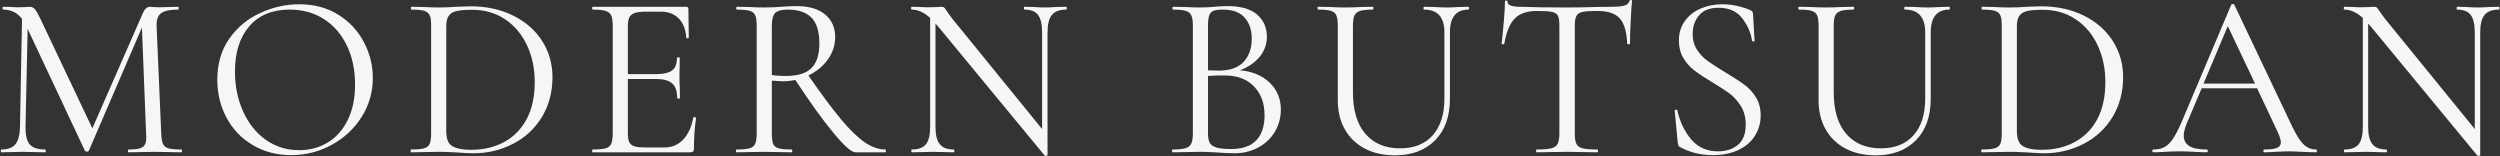
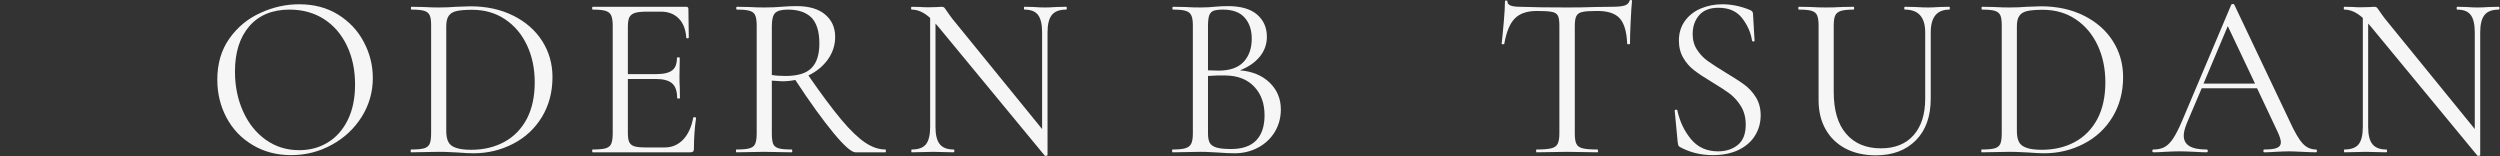
<svg xmlns="http://www.w3.org/2000/svg" viewBox="0 0 2577 161" style="background-color:#ffffff00" version="1.1" xml:space="preserve" x="0px" y="0px" width="2577px" height="161px">
  <rect x="0" y="0" width="2577" height="161" fill="#333333" stroke="none" />
  <g>
-     <path d="M 186.9 154.1 C 180.8 154.1 176.4 153.7 173.7 152.9 C 171 152.1 169.1 150.6 168 148.4 C 167 146.1 166.4 142.5 166.2 137.6 L 161.4 26.4 C 161.3 20 162.9 15.7 166.4 13.4 C 169.8 11 175.5 9.9 183.5 9.9 C 184 9.9 184.2 9.4 184.2 8.4 C 184.2 7.5 184 7 183.5 7 C 180 7 177.3 7.1 175.6 7.2 L 164.3 7.5 C 161.8 7.5 159.7 7.4 158.2 7.3 C 156.7 7.1 155.5 7 154.7 7 C 151.7 7 149.3 9 147.5 13 L 95.2 132.3 L 41.7 19.5 C 39.1 14.2 37.2 10.8 35.8 9.3 C 34.4 7.8 32.7 7 30.6 7 C 29.5 7 28 7.1 26 7.3 C 24 7.4 21.5 7.5 18.6 7.5 C 15.8 7.5 13.5 7.4 11.9 7.2 L 3 7 C 2.7 7 2.6 7.5 2.6 8.4 C 2.6 9.4 2.7 9.9 3 9.9 C 11.4 9.9 17.9 13.1 22.7 19.5 L 20.6 130.8 C 20.4 139.2 18.8 145.1 15.9 148.7 C 12.9 152.3 8.1 154.1 1.4 154.1 C 1 154.1 0.9 154.6 0.9 155.6 C 0.9 156.5 1 157 1.4 157 C 5.5 157 8.7 156.9 11 156.8 L 23.4 156.5 L 36.4 156.8 C 38.8 156.9 42.2 157 46.7 157 C 47 157 47.2 156.5 47.2 155.6 C 47.2 154.6 47 154.1 46.7 154.1 C 39 154.1 33.7 152.4 30.6 148.8 C 27.6 145.3 26.2 139.3 26.3 130.8 L 28.5 29.8 L 87.5 155.3 C 88.2 156 88.9 156.3 89.7 156.3 C 90.6 156.3 91.3 156 91.6 155.3 L 146.3 28.4 L 150.6 137.6 C 151 142.4 150.7 145.9 149.8 148.1 C 148.9 150.4 147.2 151.9 144.5 152.8 C 141.9 153.7 137.8 154.1 132.4 154.1 C 132.1 154.1 131.9 154.6 131.9 155.6 C 131.9 156.5 132.1 157 132.4 157 C 137 157 140.6 156.9 143.2 156.8 L 158.6 156.5 L 175.1 156.8 C 178 156.9 181.9 157 186.9 157 C 187.3 157 187.6 156.5 187.6 155.6 C 187.6 154.6 187.3 154.1 186.9 154.1 L 186.9 154.1 Z" fill="#f6f6f6" />
    <path d="M 300 159.9 C 315.1 159.9 329 156.4 341.9 149.3 C 354.8 142.3 365.1 132.7 372.8 120.5 C 380.4 108.4 384.3 95 384.3 80.4 C 384.3 67.3 381.2 54.9 375 43.3 C 368.9 31.6 360 22.2 348.5 15 C 337 7.9 323.6 4.4 308.4 4.4 C 294.8 4.4 281.5 7.3 268.5 13.3 C 255.4 19.2 244.7 28 236.4 39.8 C 228.1 51.5 224 65.7 224 82.1 C 224 96.2 227.1 109.2 233.4 121.1 C 239.7 133 248.7 142.5 260.3 149.4 C 271.9 156.4 285.2 159.9 300 159.9 L 300 159.9 ZM 308.4 154.8 C 295.6 154.8 284.2 151.3 274.1 144.2 C 264 137 256.2 127.3 250.6 114.9 C 245 102.5 242.2 88.8 242.2 73.7 C 242.2 53.9 247.2 38.3 257.1 26.9 C 267 15.6 280.8 9.9 298.4 9.9 C 312 9.9 323.8 13.2 334 19.7 C 344.2 26.3 352 35.4 357.6 47.1 C 363.2 58.8 366 72.1 366 87.2 C 366 101.3 363.5 113.4 358.5 123.6 C 353.4 133.9 346.6 141.6 337.8 146.9 C 329.1 152.2 319.3 154.8 308.4 154.8 L 308.4 154.8 Z" fill="#f6f6f6" />
    <path d="M 488.1 158 C 502.8 158 516.4 154.7 528.9 148.2 C 541.4 141.8 551.3 132.6 558.6 120.6 C 565.8 108.7 569.5 95 569.5 79.5 C 569.5 65.7 565.9 53.3 558.9 42.3 C 551.9 31.3 541.9 22.5 529 16.1 C 516.2 9.7 501.4 6.5 484.8 6.5 C 482 6.5 477.1 6.7 470.1 7 C 464.2 7.5 458.2 7.7 452.1 7.7 C 448.1 7.7 442.8 7.6 436 7.2 L 424 7 C 423.7 7 423.6 7.5 423.6 8.4 C 423.6 9.4 423.7 9.9 424 9.9 C 430.1 9.9 434.6 10.3 437.4 11.2 C 440.1 12.1 442 13.6 443 15.9 C 444 18.1 444.4 21.6 444.4 26.4 L 444.4 137.6 C 444.4 142.4 443.9 145.9 442.9 148.3 C 441.8 150.6 439.9 152.1 437.1 152.9 C 434.3 153.7 429.9 154.1 423.8 154.1 C 423.5 154.1 423.3 154.6 423.3 155.6 C 423.3 156.5 423.5 157 423.8 157 C 428.9 157 432.9 156.9 435.8 156.8 L 452.1 156.5 C 456.3 156.5 460.1 156.6 463.5 156.8 C 466.9 156.9 469.8 157.1 472 157.2 C 478.1 157.7 483.5 158 488.1 158 L 488.1 158 ZM 485.7 154.4 C 478.8 154.4 473.5 153.7 469.8 152.3 C 466 151 463.4 148.9 462.1 146.2 C 460.7 143.5 460 139.7 460 134.9 L 460 26.9 C 460 22.1 460.9 18.5 462.7 16.1 C 464.4 13.7 467.2 12.1 471 11.3 C 474.7 10.5 480 10.1 486.9 10.1 C 499.7 10.1 511 13.4 520.8 20 C 530.5 26.5 538 35.5 543.3 46.8 C 548.6 58.2 551.2 70.8 551.2 84.8 C 551.2 99.5 548.5 112.1 543 122.6 C 537.4 133 529.7 141 519.8 146.3 C 509.9 151.7 498.5 154.4 485.7 154.4 L 485.7 154.4 Z" fill="#f6f6f6" />
    <path d="M 714.6 121.2 C 712.8 130.8 709.4 138.4 704.3 143.8 C 699.1 149.2 692.8 152 685.1 152 L 665.9 152 C 660.4 152 656.4 151.6 653.9 150.8 C 651.3 150 649.6 148.5 648.6 146.4 C 647.6 144.4 647.2 141.1 647.2 136.6 L 647.2 81.4 L 675.7 81.4 C 683.7 81.4 689.4 82.9 692.9 86 C 696.3 89 698 94 698 101.1 C 698 101.4 698.5 101.6 699.5 101.6 C 700.4 101.6 700.9 101.4 700.9 101.1 L 700.7 89.6 C 700.5 87.2 700.4 83.6 700.4 79 L 700.7 59.6 C 700.7 59.3 700.2 59.1 699.2 59.1 C 698.3 59.1 697.8 59.3 697.8 59.6 C 697.8 65.7 696.2 70 692.9 72.5 C 689.6 75.1 684.1 76.4 676.4 76.4 L 647.2 76.4 L 647.2 27.6 C 647.2 23.3 647.7 20.1 648.7 17.9 C 649.8 15.8 651.6 14.3 654.2 13.4 C 656.9 12.5 661 12 666.6 12 L 681.2 12 C 688.9 12 695.1 14.4 699.7 19.1 C 704.3 23.8 706.9 30.5 707.4 38.9 C 707.6 39.4 708 39.6 708.8 39.5 C 709.6 39.5 710 39.2 710 38.7 L 709.6 9.2 C 709.6 7.7 708.8 7 707.4 7 L 610.9 7 C 610.6 7 610.4 7.5 610.4 8.4 C 610.4 9.4 610.6 9.9 610.9 9.9 C 617 9.9 621.4 10.3 624.2 11.2 C 627 12.1 629 13.6 630 15.9 C 631 18.1 631.6 21.6 631.6 26.4 L 631.6 137.6 C 631.6 142.4 631 145.9 630 148.3 C 629 150.6 627 152.1 624.2 152.9 C 621.4 153.7 617 154.1 610.9 154.1 C 610.6 154.1 610.4 154.6 610.4 155.6 C 610.4 156.5 610.6 157 610.9 157 L 711.5 157 C 712.9 157 713.9 156.7 714.5 156.2 C 715 155.6 715.3 154.7 715.3 153.4 C 715.3 142.4 716 131.8 717.5 121.7 C 717.5 121.4 717.3 121.2 716.9 121 C 716.5 120.8 716 120.8 715.6 120.8 C 714.9 120.8 714.6 120.9 714.6 121.2 L 714.6 121.2 Z" fill="#f6f6f6" />
    <path d="M 912.7 154.1 C 905.8 154.1 898.8 151.7 891.7 146.9 C 884.6 142.1 876.4 134.3 867.2 123.3 C 858 112.3 846.7 97.2 833.3 77.8 C 841.6 73.8 848.3 68.3 853.3 61.4 C 858.3 54.4 860.9 46.6 860.9 38 C 860.9 28.4 857.4 20.7 850.5 14.9 C 843.7 9.2 833.9 6.3 821.3 6.3 C 816.5 6.3 811.1 6.5 805.2 7 C 803.1 7.2 800.5 7.3 797.5 7.5 C 794.5 7.6 791.2 7.7 787.7 7.7 C 783.5 7.7 778.1 7.6 771.4 7.2 L 759.6 7 C 759.1 7 758.9 7.5 758.9 8.4 C 758.9 9.4 759.1 9.9 759.6 9.9 C 765.7 9.9 770.1 10.3 772.9 11.2 C 775.7 12.1 777.6 13.6 778.5 15.9 C 779.5 18.1 780 21.6 780 26.4 L 780 137.6 C 780 142.4 779.5 145.9 778.4 148.3 C 777.4 150.6 775.4 152.1 772.5 152.9 C 769.7 153.7 765.2 154.1 759.1 154.1 C 758.8 154.1 758.6 154.6 758.6 155.6 C 758.6 156.5 758.8 157 759.1 157 C 764.4 157 768.5 156.9 771.4 156.8 L 787.7 156.5 L 804.2 156.8 C 807.1 156.9 811 157 816 157 C 816.5 157 816.7 156.5 816.7 155.6 C 816.7 154.6 816.5 154.1 816 154.1 C 809.9 154.1 805.5 153.7 802.7 152.9 C 799.9 152.1 798 150.6 797 148.4 C 796.1 146.1 795.6 142.5 795.6 137.6 L 795.6 83.1 C 801.8 83.6 805.4 83.8 806.4 83.8 C 811 83.8 815.5 83.3 819.8 82.4 C 835 105.6 848.2 123.8 859.2 137.1 C 870.2 150.4 877.8 157 881.8 157 L 912.7 157 C 913 157 913.2 156.5 913.2 155.6 C 913.2 154.6 913 154.1 912.7 154.1 L 912.7 154.1 ZM 795.6 77.3 L 795.6 26.9 C 795.6 20 796.8 15.5 799.2 13.2 C 801.6 11 805.9 9.9 812.2 9.9 C 822.7 9.9 830.8 12.6 836.3 18 C 841.8 23.5 844.6 32.5 844.6 44.9 C 844.6 56.3 841.9 64.7 836.5 70.1 C 831.2 75.6 822.2 78.3 809.8 78.3 C 804.3 78.3 799.6 78 795.6 77.3 L 795.6 77.3 Z" fill="#f6f6f6" />
    <path d="M 1099 7 L 1089.1 7.2 C 1084 7.6 1080 7.7 1077.1 7.7 C 1074.1 7.7 1070.2 7.6 1065.4 7.2 L 1056 7 C 1055.7 7 1055.5 7.5 1055.5 8.4 C 1055.5 9.4 1055.7 9.9 1056 9.9 C 1062.6 9.9 1067.2 11.7 1070 15.4 C 1072.8 19.1 1074.2 25.1 1074.2 33.4 L 1074.2 133 L 981.8 19.5 C 979.9 17.1 978 14.4 976.1 11.6 C 974.8 9.7 973.9 8.4 973.3 7.8 C 972.8 7.3 971.8 7 970.6 7 C 969.3 7 967.5 7.1 965.3 7.3 C 963 7.4 960.2 7.5 956.6 7.5 C 953.3 7.5 950.6 7.4 948.7 7.2 L 939.8 7 C 939.4 7 939.1 7.5 939.1 8.4 C 939.1 9.4 939.4 9.9 939.8 9.9 C 946.2 9.9 952.5 12.8 958.8 18.5 L 958.8 130.8 C 958.8 139.2 957.3 145.1 954.5 148.7 C 951.6 152.3 946.7 154.1 939.8 154.1 C 939.5 154.1 939.4 154.6 939.4 155.6 C 939.4 156.5 939.5 157 939.8 157 C 944.2 157 947.4 156.9 949.7 156.8 L 961.9 156.5 L 973.9 156.8 C 976 156.9 979 157 983 157 C 983.5 157 983.8 156.5 983.8 155.6 C 983.8 154.6 983.5 154.1 983 154.1 C 976.5 154.1 971.7 152.3 968.8 148.7 C 965.8 145.1 964.3 139.2 964.3 130.8 L 964.3 24.3 L 966.5 26.7 L 1076.9 160.4 C 1077.2 160.7 1077.8 160.8 1078.6 160.6 C 1079.4 160.4 1079.8 160.2 1079.8 159.9 L 1079.8 33.4 C 1079.8 25.1 1081.3 19.1 1084.3 15.4 C 1087.3 11.7 1092.2 9.9 1099 9.9 C 1099.4 9.9 1099.7 9.4 1099.7 8.4 C 1099.7 7.5 1099.4 7 1099 7 L 1099 7 Z" fill="#f6f6f6" />
    <path d="M 1278.1 72.5 C 1286.7 69.2 1293.5 64.5 1298.5 58.5 C 1303.4 52.5 1305.9 45.6 1305.9 38 C 1305.9 28.5 1302.6 20.9 1295.8 15 C 1289.1 9.2 1279 6.3 1265.6 6.3 C 1261.3 6.3 1256.6 6.5 1251.7 7 C 1249.9 7.2 1247.8 7.3 1245.3 7.5 C 1242.8 7.6 1240.2 7.7 1237.3 7.7 C 1233.1 7.7 1227.7 7.6 1221 7.2 L 1209.2 7 C 1208.7 7 1208.5 7.5 1208.5 8.4 C 1208.5 9.4 1208.7 9.9 1209.2 9.9 C 1215.1 9.9 1219.5 10.3 1222.3 11.2 C 1225.1 12.1 1227 13.6 1228 15.9 C 1229.1 18.1 1229.6 21.6 1229.6 26.4 L 1229.6 137.6 C 1229.6 142.4 1229 145.9 1227.9 148.1 C 1226.8 150.4 1224.8 151.9 1221.9 152.8 C 1219 153.7 1214.6 154.1 1208.7 154.1 C 1208.4 154.1 1208.2 154.6 1208.2 155.6 C 1208.2 156.5 1208.4 157 1208.7 157 C 1214 157 1218.1 156.9 1221 156.8 L 1237.3 156.5 C 1241 156.5 1244.3 156.6 1247.4 156.8 C 1250.4 156.9 1253 157.1 1255.3 157.2 C 1261.5 157.7 1267.3 158 1272.6 158 C 1281.5 158 1289.6 156 1296.9 152.1 C 1304.2 148.2 1309.9 142.8 1314.1 135.9 C 1318.2 129 1320.3 121.3 1320.3 112.8 C 1320.3 101.8 1316.4 92.6 1308.7 85.1 C 1300.9 77.7 1290.7 73.5 1278.1 72.5 L 1278.1 72.5 ZM 1260.6 9.9 C 1270.6 9.9 1278.1 12.6 1283 18.2 C 1287.9 23.7 1290.3 30.9 1290.3 39.9 C 1290.3 49.8 1287.5 57.8 1281.9 63.8 C 1276.3 69.8 1267.7 72.8 1256 72.8 L 1245.2 72.5 L 1245.2 26.9 C 1245.2 21.6 1245.7 17.8 1246.6 15.5 C 1247.6 13.2 1249.1 11.7 1251.2 11 C 1253.3 10.3 1256.4 9.9 1260.6 9.9 L 1260.6 9.9 ZM 1269 153.6 C 1262.4 153.6 1257.4 153.1 1254 152.1 C 1250.5 151 1248.2 149.4 1247 147.2 C 1245.8 144.9 1245.2 141.7 1245.2 137.6 L 1245.2 78.3 C 1252.2 77.8 1258.3 77.6 1263.4 77.8 C 1275.9 78 1285.7 81.8 1292.8 89.3 C 1300 96.8 1303.5 106.7 1303.5 118.8 C 1303.5 130 1300.7 138.6 1295 144.6 C 1289.3 150.6 1280.6 153.6 1269 153.6 L 1269 153.6 Z" fill="#f6f6f6" />
-     <path d="M 1488.9 33.4 L 1488.9 101.8 C 1488.9 117.8 1484.9 130.3 1476.9 139.4 C 1468.9 148.4 1457.7 152.9 1443.3 152.9 C 1427.9 152.9 1416 147.9 1407.4 137.9 C 1398.8 127.9 1394.6 113.6 1394.6 94.8 L 1394.6 26.9 C 1394.6 22.1 1395 18.6 1396 16.3 C 1397 13.9 1398.9 12.3 1401.8 11.3 C 1404.6 10.4 1409 9.9 1415 9.9 C 1415.4 9.9 1415.7 9.4 1415.7 8.4 C 1415.7 7.5 1415.4 7 1415 7 L 1403.4 7.2 C 1396.7 7.6 1391.1 7.7 1386.6 7.7 C 1382.5 7.7 1377 7.6 1370.3 7.2 L 1358.6 7 C 1358.2 7 1358.1 7.5 1358.1 8.4 C 1358.1 9.4 1358.2 9.9 1358.6 9.9 C 1364.6 9.9 1369.1 10.3 1371.9 11.2 C 1374.7 12.1 1376.6 13.6 1377.5 15.9 C 1378.5 18.1 1379 21.6 1379 26.4 L 1379 103.2 C 1379 114.8 1381.4 124.8 1386.3 133.4 C 1391.1 141.9 1398 148.5 1406.9 153.2 C 1415.8 157.8 1426.2 160.1 1438 160.1 C 1455.3 160.1 1469 155 1479.3 144.6 C 1489.5 134.3 1494.6 120 1494.6 101.6 L 1494.6 33.4 C 1494.6 17.7 1501 9.9 1513.8 9.9 C 1514.1 9.9 1514.3 9.4 1514.3 8.4 C 1514.3 7.5 1514.1 7 1513.8 7 L 1503.8 7.2 C 1498.6 7.6 1494.7 7.7 1492 7.7 C 1488.6 7.7 1484.1 7.6 1478.3 7.2 L 1468 7 C 1467.5 7 1467.3 7.5 1467.3 8.4 C 1467.3 9.4 1467.5 9.9 1468 9.9 C 1481.9 9.9 1488.9 17.7 1488.9 33.4 L 1488.9 33.4 Z" fill="#f6f6f6" />
    <path d="M 1584.2 11.3 C 1591.3 11.3 1596.5 11.6 1599.5 12.2 C 1602.5 12.7 1604.6 14 1605.8 16 C 1606.9 18 1607.4 21.5 1607.4 26.4 L 1607.4 137.6 C 1607.4 142.4 1606.8 145.9 1605.6 148.3 C 1604.4 150.6 1602.2 152.1 1599 152.9 C 1595.8 153.7 1590.8 154.1 1583.9 154.1 C 1583.6 154.1 1583.4 154.6 1583.4 155.6 C 1583.4 156.5 1583.6 157 1583.9 157 C 1589.5 157 1593.9 156.9 1597.1 156.8 L 1615.1 156.5 L 1633.8 156.8 C 1637 156.9 1641.3 157 1646.6 157 C 1647 157 1647.3 156.5 1647.3 155.6 C 1647.3 154.6 1647 154.1 1646.6 154.1 C 1639.7 154.1 1634.6 153.7 1631.4 152.9 C 1628.2 152.1 1626.1 150.6 1625 148.4 C 1623.8 146.1 1623.3 142.5 1623.3 137.6 L 1623.3 26.9 C 1623.3 22 1623.8 18.5 1625 16.4 C 1626.1 14.3 1628.2 12.9 1631.2 12.3 C 1634.2 11.6 1639.3 11.3 1646.6 11.3 C 1657.3 11.3 1665 13.8 1669.6 18.9 C 1674.2 23.9 1676.8 32.7 1677.3 45.2 C 1677.3 45.5 1677.8 45.6 1678.7 45.6 C 1679.7 45.6 1680.2 45.5 1680.2 45.2 C 1680.2 39.3 1680.4 31.6 1680.9 22.1 C 1681.3 12.7 1681.8 5.6 1682.3 1 C 1682.3 0.4 1681.9 0 1681.1 0 C 1680.3 0 1679.8 0.4 1679.7 1 C 1678.9 3.4 1677.1 5 1674.3 5.8 C 1671.5 6.6 1667.2 7 1661.4 7 L 1645.1 7.2 C 1634.5 7.6 1624.5 7.7 1615.1 7.7 C 1596.5 7.7 1580.5 7.5 1566.9 7 C 1558.2 7 1553.9 5.3 1553.9 1.7 C 1553.9 0.9 1553.5 0.5 1552.6 0.5 C 1551.7 0.5 1551.3 0.9 1551.3 1.7 C 1551.3 6.4 1550.9 13.3 1550.1 22.6 C 1549.3 31.9 1548.5 39.4 1547.9 45.2 C 1547.9 45.5 1548.4 45.6 1549.2 45.6 C 1550.1 45.6 1550.6 45.5 1550.6 45.2 C 1552.8 32.8 1556.4 24.1 1561.5 19 C 1566.5 13.9 1574.1 11.3 1584.2 11.3 L 1584.2 11.3 Z" fill="#f6f6f6" />
    <path d="M 1744.8 35.1 C 1744.8 27.4 1747 21 1751.4 15.8 C 1755.8 10.6 1762.5 8 1771.4 8 C 1782 8 1790.1 11.5 1795.7 18.6 C 1801.3 25.8 1804.7 33.5 1806 41.8 C 1806.2 42.5 1806.6 42.8 1807.4 42.8 C 1808.2 42.8 1808.6 42.5 1808.6 41.8 L 1807 14.2 C 1807 12.3 1805.8 10.9 1803.4 10.1 C 1794.1 6.3 1784.7 4.4 1775.3 4.4 C 1767.6 4.4 1760.4 5.8 1753.6 8.6 C 1746.8 11.4 1741.2 15.6 1737 21.3 C 1732.8 27 1730.6 33.8 1730.6 41.8 C 1730.6 48.7 1732.2 54.7 1735.2 59.8 C 1738.2 64.9 1742 69.2 1746.4 72.5 C 1750.8 75.9 1756.8 79.9 1764.5 84.5 C 1772.3 89.2 1778.5 93.2 1783.1 96.6 C 1787.6 100.1 1791.5 104.4 1794.7 109.7 C 1797.9 115 1799.5 121.3 1799.5 128.4 C 1799.5 138 1796.8 145 1791.2 149.5 C 1785.7 153.9 1779 156 1771 156 C 1759.4 156 1750.2 151.9 1743.2 143.6 C 1736.3 135.3 1731.5 125.3 1729 113.8 C 1728.8 113.2 1728.3 112.9 1727.4 113.1 C 1726.5 113.2 1726.2 113.6 1726.3 114.3 L 1729.4 146.9 C 1729.6 148.2 1729.8 149.2 1730 149.8 C 1730.3 150.5 1730.8 151 1731.6 151.5 C 1741.8 157.1 1753.1 159.9 1765.4 159.9 C 1775.8 159.9 1784.8 158.1 1792.2 154.5 C 1799.6 150.9 1805.3 146 1809.1 139.7 C 1813 133.5 1814.9 126.5 1814.9 118.8 C 1814.9 111.7 1813.2 105.5 1810 100.3 C 1806.7 95 1802.8 90.8 1798.2 87.4 C 1793.6 84 1787.1 79.8 1778.6 74.7 C 1771 70 1764.9 66.2 1760.5 63 C 1756.1 59.9 1752.4 56 1749.4 51.4 C 1746.3 46.8 1744.8 41.3 1744.8 35.1 L 1744.8 35.1 Z" fill="#f6f6f6" />
    <path d="M 1984.5 33.4 L 1984.5 101.8 C 1984.5 117.8 1980.5 130.3 1972.5 139.4 C 1964.5 148.4 1953.3 152.9 1938.9 152.9 C 1923.5 152.9 1911.6 147.9 1903 137.9 C 1894.4 127.9 1890.2 113.6 1890.2 94.8 L 1890.2 26.9 C 1890.2 22.1 1890.6 18.6 1891.6 16.3 C 1892.6 13.9 1894.5 12.3 1897.4 11.3 C 1900.2 10.4 1904.6 9.9 1910.6 9.9 C 1911 9.9 1911.3 9.4 1911.3 8.4 C 1911.3 7.5 1911 7 1910.6 7 L 1899 7.2 C 1892.3 7.6 1886.7 7.7 1882.2 7.7 C 1878.1 7.7 1872.6 7.6 1865.9 7.2 L 1854.2 7 C 1853.8 7 1853.7 7.5 1853.7 8.4 C 1853.7 9.4 1853.8 9.9 1854.2 9.9 C 1860.2 9.9 1864.7 10.3 1867.5 11.2 C 1870.3 12.1 1872.2 13.6 1873.1 15.9 C 1874.1 18.1 1874.6 21.6 1874.6 26.4 L 1874.6 103.2 C 1874.6 114.8 1877 124.8 1881.9 133.4 C 1886.7 141.9 1893.6 148.5 1902.5 153.2 C 1911.4 157.8 1921.8 160.1 1933.6 160.1 C 1950.9 160.1 1964.6 155 1974.9 144.6 C 1985.1 134.3 1990.2 120 1990.2 101.6 L 1990.2 33.4 C 1990.2 17.7 1996.6 9.9 2009.4 9.9 C 2009.7 9.9 2009.9 9.4 2009.9 8.4 C 2009.9 7.5 2009.7 7 2009.4 7 L 1999.4 7.2 C 1994.2 7.6 1990.3 7.7 1987.6 7.7 C 1984.2 7.7 1979.7 7.6 1973.9 7.2 L 1963.6 7 C 1963.1 7 1962.9 7.5 1962.9 8.4 C 1962.9 9.4 1963.1 9.9 1963.6 9.9 C 1977.5 9.9 1984.5 17.7 1984.5 33.4 L 1984.5 33.4 Z" fill="#f6f6f6" />
    <path d="M 2107.1 158 C 2121.8 158 2135.4 154.7 2147.9 148.2 C 2160.4 141.8 2170.3 132.6 2177.6 120.6 C 2184.8 108.7 2188.5 95 2188.5 79.5 C 2188.5 65.7 2184.9 53.3 2177.9 42.3 C 2170.9 31.3 2160.9 22.5 2148 16.1 C 2135.1 9.7 2120.4 6.5 2103.8 6.5 C 2101 6.5 2096.1 6.7 2089.1 7 C 2083.2 7.5 2077.2 7.7 2071.1 7.7 C 2067.1 7.7 2061.8 7.6 2055 7.2 L 2043 7 C 2042.7 7 2042.6 7.5 2042.6 8.4 C 2042.6 9.4 2042.7 9.9 2043 9.9 C 2049.1 9.9 2053.6 10.3 2056.4 11.2 C 2059.1 12.1 2061 13.6 2062 15.9 C 2063 18.1 2063.4 21.6 2063.4 26.4 L 2063.4 137.6 C 2063.4 142.4 2062.9 145.9 2061.9 148.3 C 2060.8 150.6 2058.9 152.1 2056.1 152.9 C 2053.3 153.7 2048.9 154.1 2042.8 154.1 C 2042.5 154.1 2042.3 154.6 2042.3 155.6 C 2042.3 156.5 2042.5 157 2042.8 157 C 2047.9 157 2051.9 156.9 2054.8 156.8 L 2071.1 156.5 C 2075.3 156.5 2079.1 156.6 2082.5 156.8 C 2085.9 156.9 2088.8 157.1 2091 157.2 C 2097.1 157.7 2102.5 158 2107.1 158 L 2107.1 158 ZM 2104.7 154.4 C 2097.8 154.4 2092.5 153.7 2088.8 152.3 C 2085 151 2082.4 148.9 2081.1 146.2 C 2079.7 143.5 2079 139.7 2079 134.9 L 2079 26.9 C 2079 22.1 2079.9 18.5 2081.7 16.1 C 2083.4 13.7 2086.2 12.1 2090 11.3 C 2093.7 10.5 2099 10.1 2105.9 10.1 C 2118.7 10.1 2130 13.4 2139.8 20 C 2149.5 26.5 2157 35.5 2162.3 46.8 C 2167.6 58.2 2170.2 70.8 2170.2 84.8 C 2170.2 99.5 2167.5 112.1 2162 122.6 C 2156.4 133 2148.7 141 2138.8 146.3 C 2128.9 151.7 2117.5 154.4 2104.7 154.4 L 2104.7 154.4 Z" fill="#f6f6f6" />
    <path d="M 2387.4 154.1 C 2382.1 154.1 2377.5 152.1 2373.7 148 C 2369.8 143.9 2365.2 136 2359.8 124.1 L 2303.1 4.8 C 2303 4.4 2302.5 4.1 2301.7 4.1 C 2300.9 4.1 2300.3 4.4 2300 4.8 L 2249.4 124.4 C 2246 132.4 2242.9 138.5 2240.1 142.7 C 2237.3 147 2234.3 149.9 2231.2 151.6 C 2228.1 153.3 2224.3 154.1 2219.8 154.1 C 2219.1 154.1 2218.6 154.6 2218.6 155.6 C 2218.6 156.5 2219.1 157 2219.8 157 C 2223 157 2227 156.8 2231.8 156.5 C 2237.3 156.2 2242.1 156 2246.2 156 C 2250.7 156 2256 156.2 2262.1 156.5 C 2267.5 156.8 2271.7 157 2274.6 157 C 2275.3 157 2275.8 156.5 2275.8 155.6 C 2275.8 154.6 2275.3 154.1 2274.6 154.1 C 2266.7 154.1 2260.8 153 2256.9 150.6 C 2253 148.3 2251 144.7 2251 139.7 C 2251 136.4 2252.1 132 2254.4 126.5 L 2269.5 91 L 2326.6 91 L 2348 136.4 C 2350.1 141 2351.1 144.4 2351.1 146.7 C 2351.1 149.4 2349.8 151.3 2347 152.5 C 2344.3 153.6 2340 154.1 2334.1 154.1 C 2333.4 154.1 2333.1 154.6 2333.1 155.6 C 2333.1 156.5 2333.4 157 2334.1 157 C 2336.8 157 2340.7 156.8 2345.8 156.5 C 2351.3 156.2 2355.8 156 2359.3 156 C 2362.2 156 2366.8 156.2 2373.2 156.5 C 2379.6 156.8 2384.3 157 2387.4 157 C 2388 157 2388.3 156.5 2388.3 155.6 C 2388.3 154.6 2388 154.1 2387.4 154.1 L 2387.4 154.1 ZM 2296.4 26.9 L 2324.5 86.2 L 2271.4 86.2 L 2296.4 26.9 L 2296.4 26.9 Z" fill="#f6f6f6" />
    <path d="M 2575.8 7 L 2565.9 7.2 C 2560.8 7.6 2556.8 7.7 2553.9 7.7 C 2550.9 7.7 2547 7.6 2542.2 7.2 L 2532.8 7 C 2532.5 7 2532.3 7.5 2532.3 8.4 C 2532.3 9.4 2532.5 9.9 2532.8 9.9 C 2539.4 9.9 2544 11.7 2546.8 15.4 C 2549.6 19.1 2551 25.1 2551 33.4 L 2551 133 L 2458.6 19.5 C 2456.7 17.1 2454.8 14.4 2452.9 11.6 C 2451.6 9.7 2450.7 8.4 2450.1 7.8 C 2449.6 7.3 2448.6 7 2447.4 7 C 2446.1 7 2444.3 7.1 2442.1 7.3 C 2439.8 7.4 2437 7.5 2433.4 7.5 C 2430.1 7.5 2427.4 7.4 2425.5 7.2 L 2416.6 7 C 2416.2 7 2415.9 7.5 2415.9 8.4 C 2415.9 9.4 2416.2 9.9 2416.6 9.9 C 2423 9.9 2429.3 12.8 2435.6 18.5 L 2435.6 130.8 C 2435.6 139.2 2434.1 145.1 2431.3 148.7 C 2428.4 152.3 2423.5 154.1 2416.6 154.1 C 2416.3 154.1 2416.2 154.6 2416.2 155.6 C 2416.2 156.5 2416.3 157 2416.6 157 C 2421 157 2424.2 156.9 2426.5 156.8 L 2438.7 156.5 L 2450.7 156.8 C 2452.8 156.9 2455.8 157 2459.8 157 C 2460.3 157 2460.6 156.5 2460.6 155.6 C 2460.6 154.6 2460.3 154.1 2459.8 154.1 C 2453.3 154.1 2448.5 152.3 2445.6 148.7 C 2442.6 145.1 2441.1 139.2 2441.1 130.8 L 2441.1 24.3 L 2443.3 26.7 L 2553.7 160.4 C 2554 160.7 2554.6 160.8 2555.4 160.6 C 2556.2 160.4 2556.6 160.2 2556.6 159.9 L 2556.6 33.4 C 2556.6 25.1 2558.1 19.1 2561.1 15.4 C 2564.1 11.7 2569 9.9 2575.8 9.9 C 2576.2 9.9 2576.5 9.4 2576.5 8.4 C 2576.5 7.5 2576.2 7 2575.8 7 L 2575.8 7 Z" fill="#f6f6f6" />
  </g>
</svg>